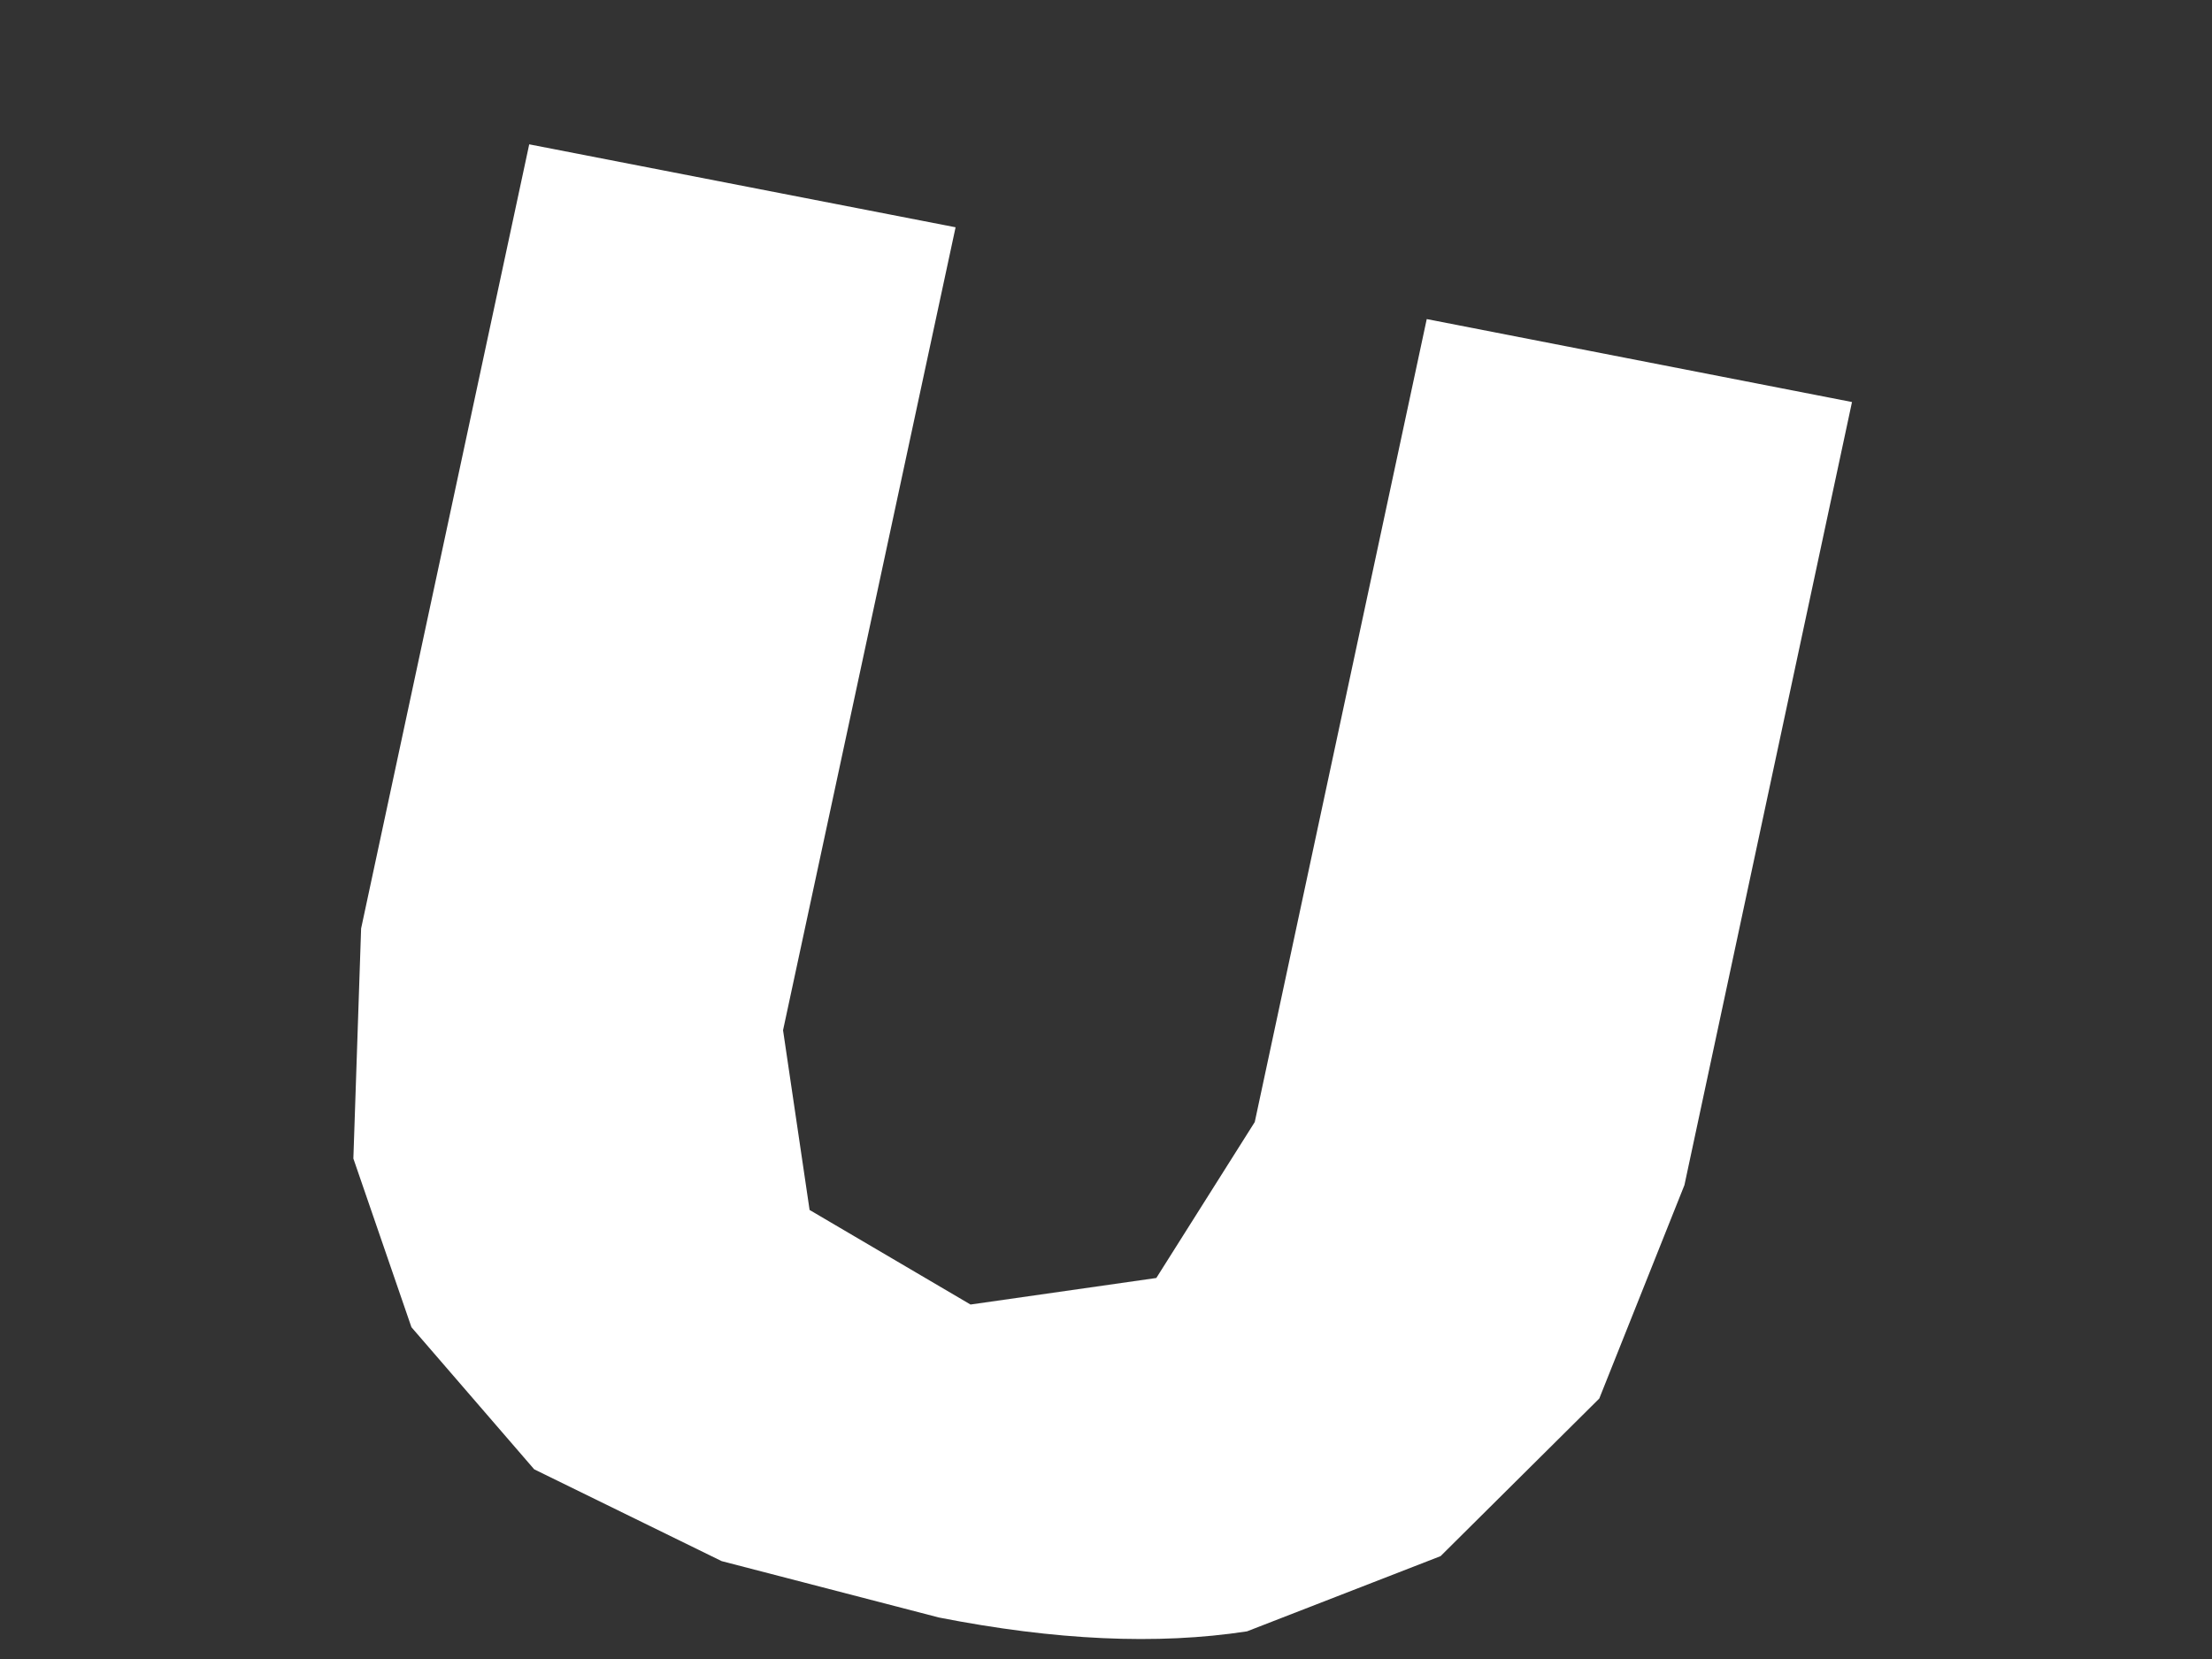
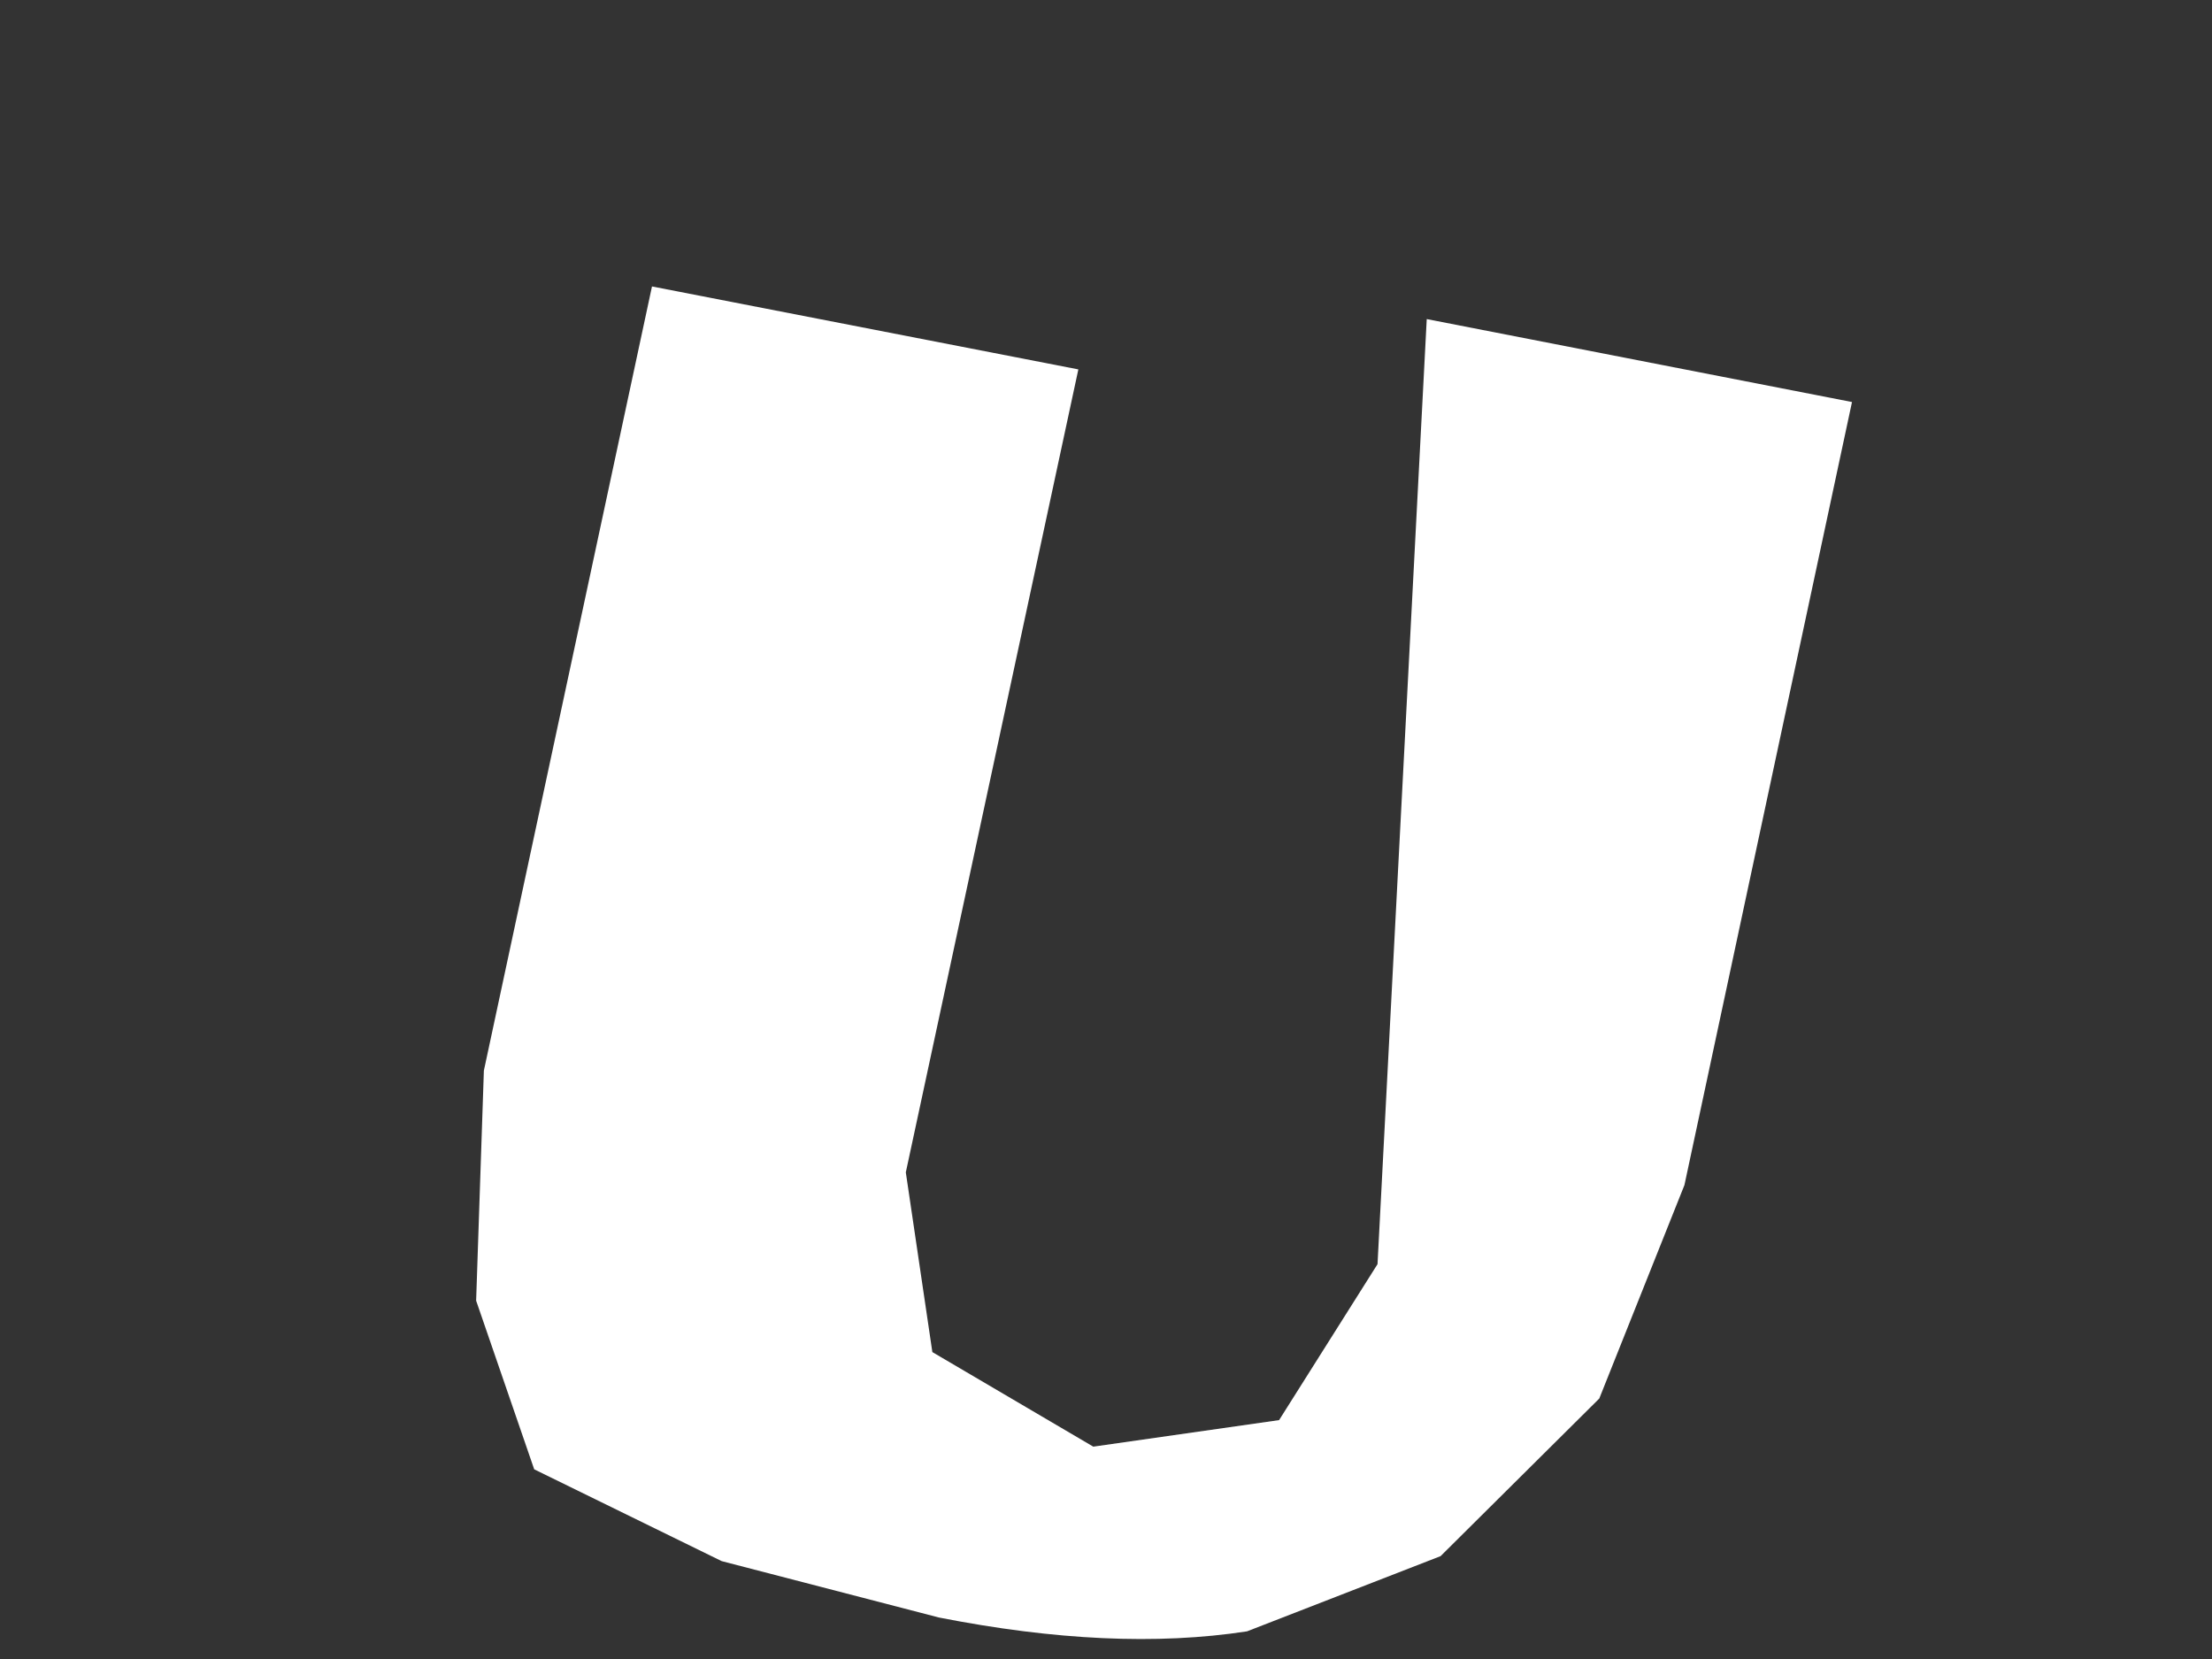
<svg xmlns="http://www.w3.org/2000/svg" id="SVGDoc78454f945db04d108f26689a632a9bc6" width="4px" height="3px" version="1.1" viewBox="0 0 4 3" aria-hidden="true">
  <rect x="0" y="0" width="4" height="3" fill="#333333" stroke="none" />
  <defs>
    <linearGradient class="cerosgradient" data-cerosgradient="true" id="CerosGradient_ide29cc935a" gradientUnits="userSpaceOnUse" x1="50%" y1="100%" x2="50%" y2="0%">
      <stop offset="0%" stop-color="#d1d1d1" />
      <stop offset="100%" stop-color="#d1d1d1" />
    </linearGradient>
    <linearGradient />
  </defs>
  <g>
    <g>
-       <path d="M2.58,0.577v0l0.769,0.15v0l-0.303,1.416v0l-0.154,0.386v0l-0.287,0.285v0l-0.35,0.136c-0.163,0.025 -0.348,0.016 -0.557,-0.025l-0.393,-0.102v0l-0.339,-0.166v0l-0.222,-0.257v0l-0.105,-0.305v0l0.014,-0.416v0l0.304,-1.418v0l0.771,0.15v0l-0.312,1.452v0l0.048,0.325v0l0.291,0.171v0l0.336,-0.048v0l0.178,-0.282v0z" fill="#ffffff" fill-opacity="1" />
+       <path d="M2.58,0.577v0l0.769,0.15v0l-0.303,1.416v0l-0.154,0.386v0l-0.287,0.285v0l-0.35,0.136c-0.163,0.025 -0.348,0.016 -0.557,-0.025l-0.393,-0.102v0l-0.339,-0.166v0v0l-0.105,-0.305v0l0.014,-0.416v0l0.304,-1.418v0l0.771,0.15v0l-0.312,1.452v0l0.048,0.325v0l0.291,0.171v0l0.336,-0.048v0l0.178,-0.282v0z" fill="#ffffff" fill-opacity="1" />
    </g>
  </g>
</svg>